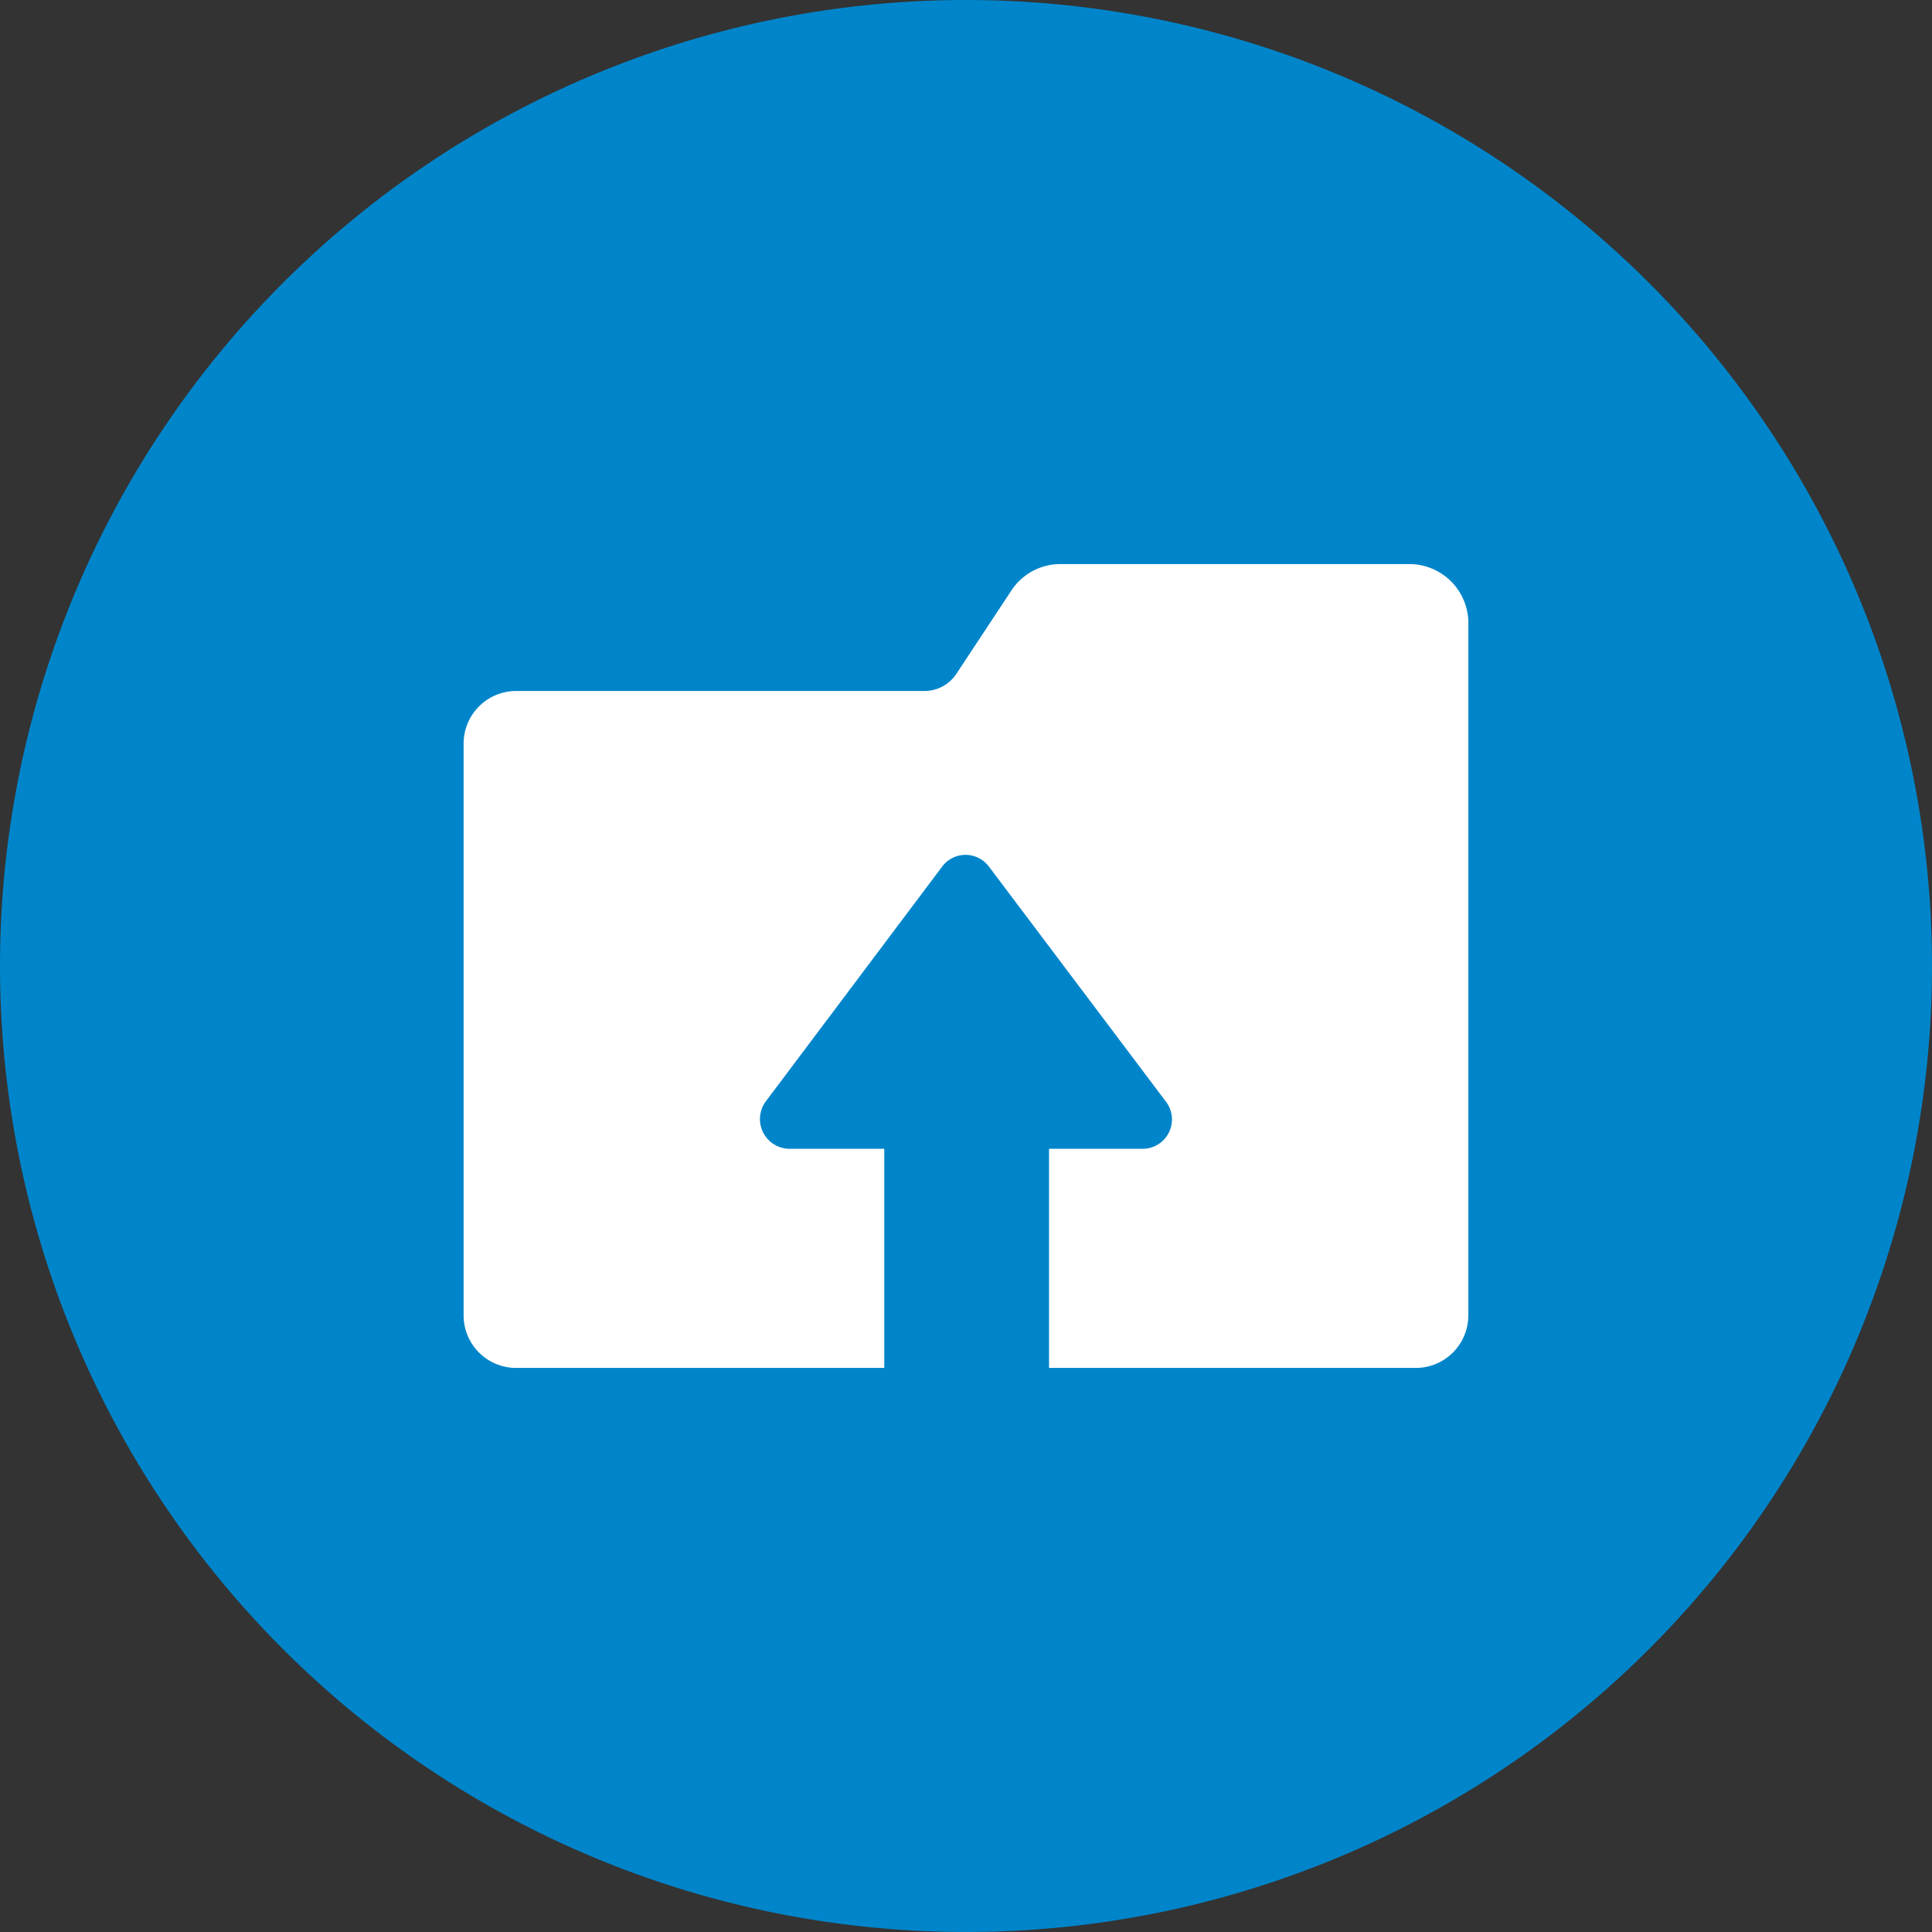
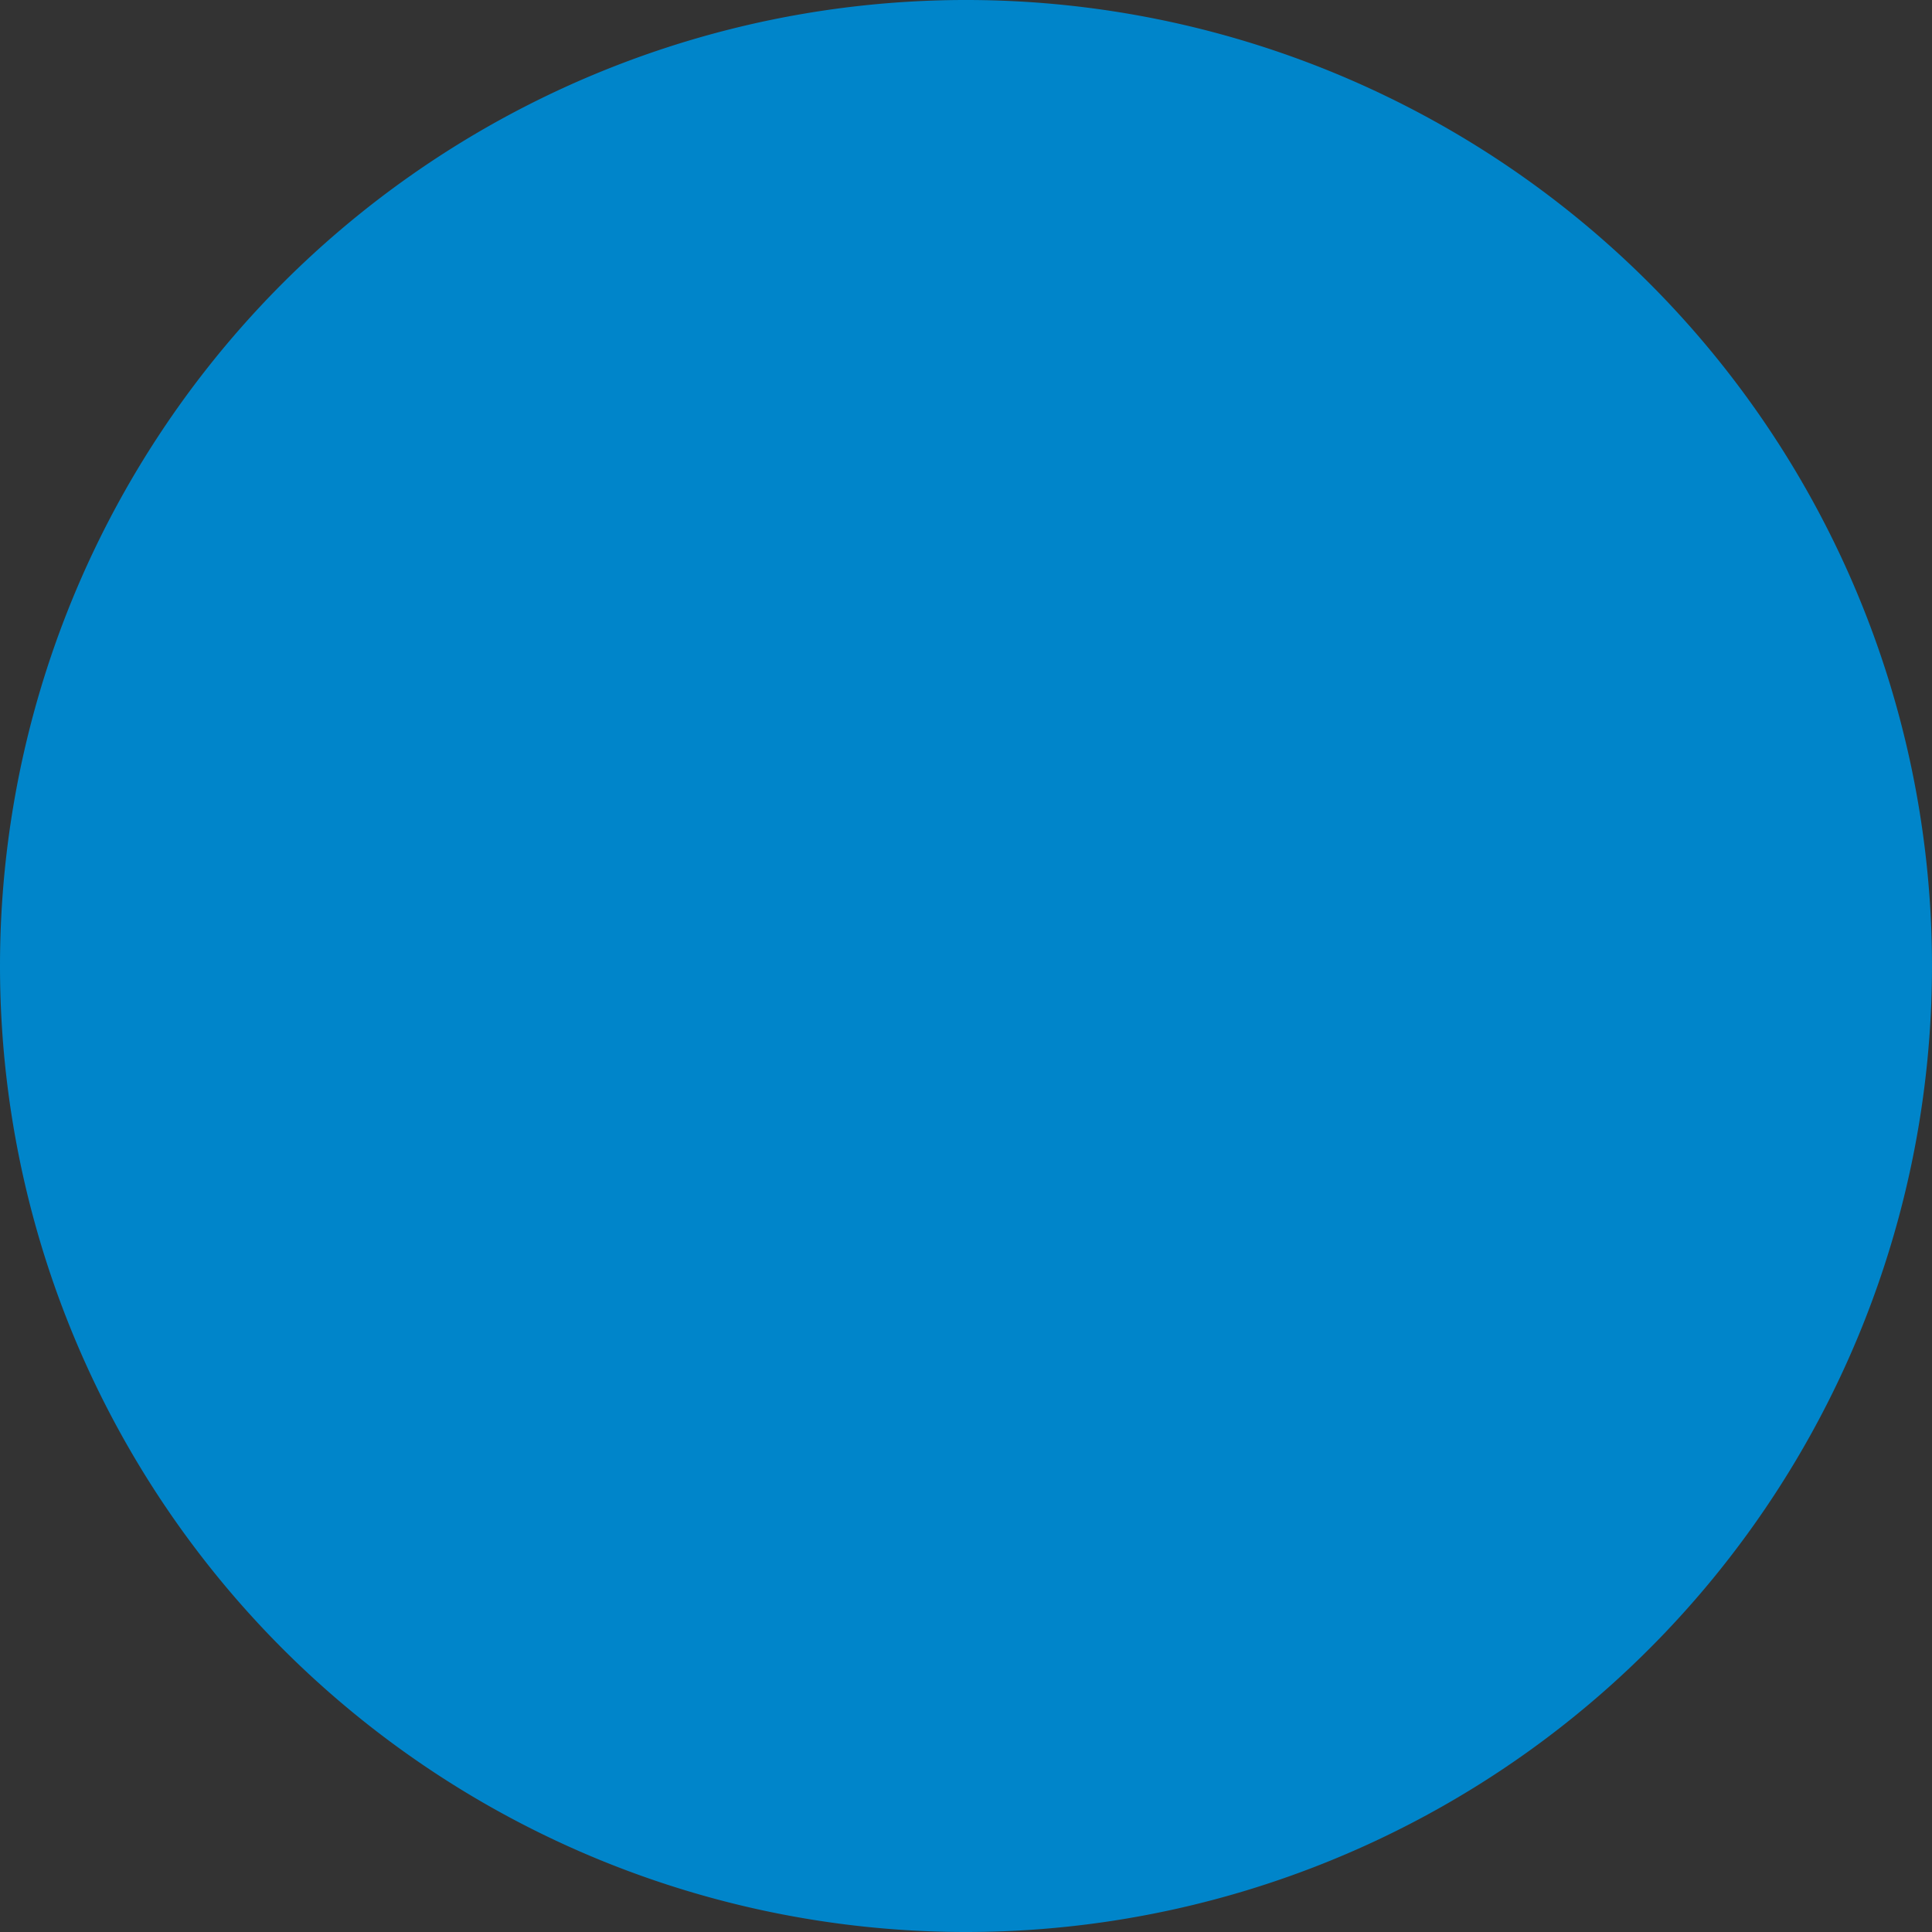
<svg xmlns="http://www.w3.org/2000/svg" viewBox="0 0 252.7 252.7">
  <rect x="0" y="0" width="252.7" height="252.7" fill="#333333" stroke="none" />
  <defs>
    <style>.cls-1{fill:#0085ca;}.cls-2{fill:#fff;}</style>
  </defs>
  <title>02</title>
  <g id="Layer_2" data-name="Layer 2">
    <g id="Layer_1-2" data-name="Layer 1">
      <path class="cls-1" d="M126.35,252.7A126.35,126.35,0,1,0,0,126.35,126.35,126.35,0,0,0,126.35,252.7" />
-       <path class="cls-2" d="M192.06,172V81.56a7.73,7.73,0,0,0-7.7-7.78H138.67a7.66,7.66,0,0,0-6.38,3.45l-7.17,10.86a5,5,0,0,1-4.23,2.29H67.48a6.88,6.88,0,0,0-6.84,6.92V172a6.87,6.87,0,0,0,6.84,6.92h48.18V150.26H103.17a3.89,3.89,0,0,1-3-6.21l23-30.62a3.82,3.82,0,0,1,6.24,0l23.06,30.62a3.84,3.84,0,0,1-3,6.21H137.21v28.66h48a6.87,6.87,0,0,0,6.84-6.92" />
    </g>
  </g>
</svg>